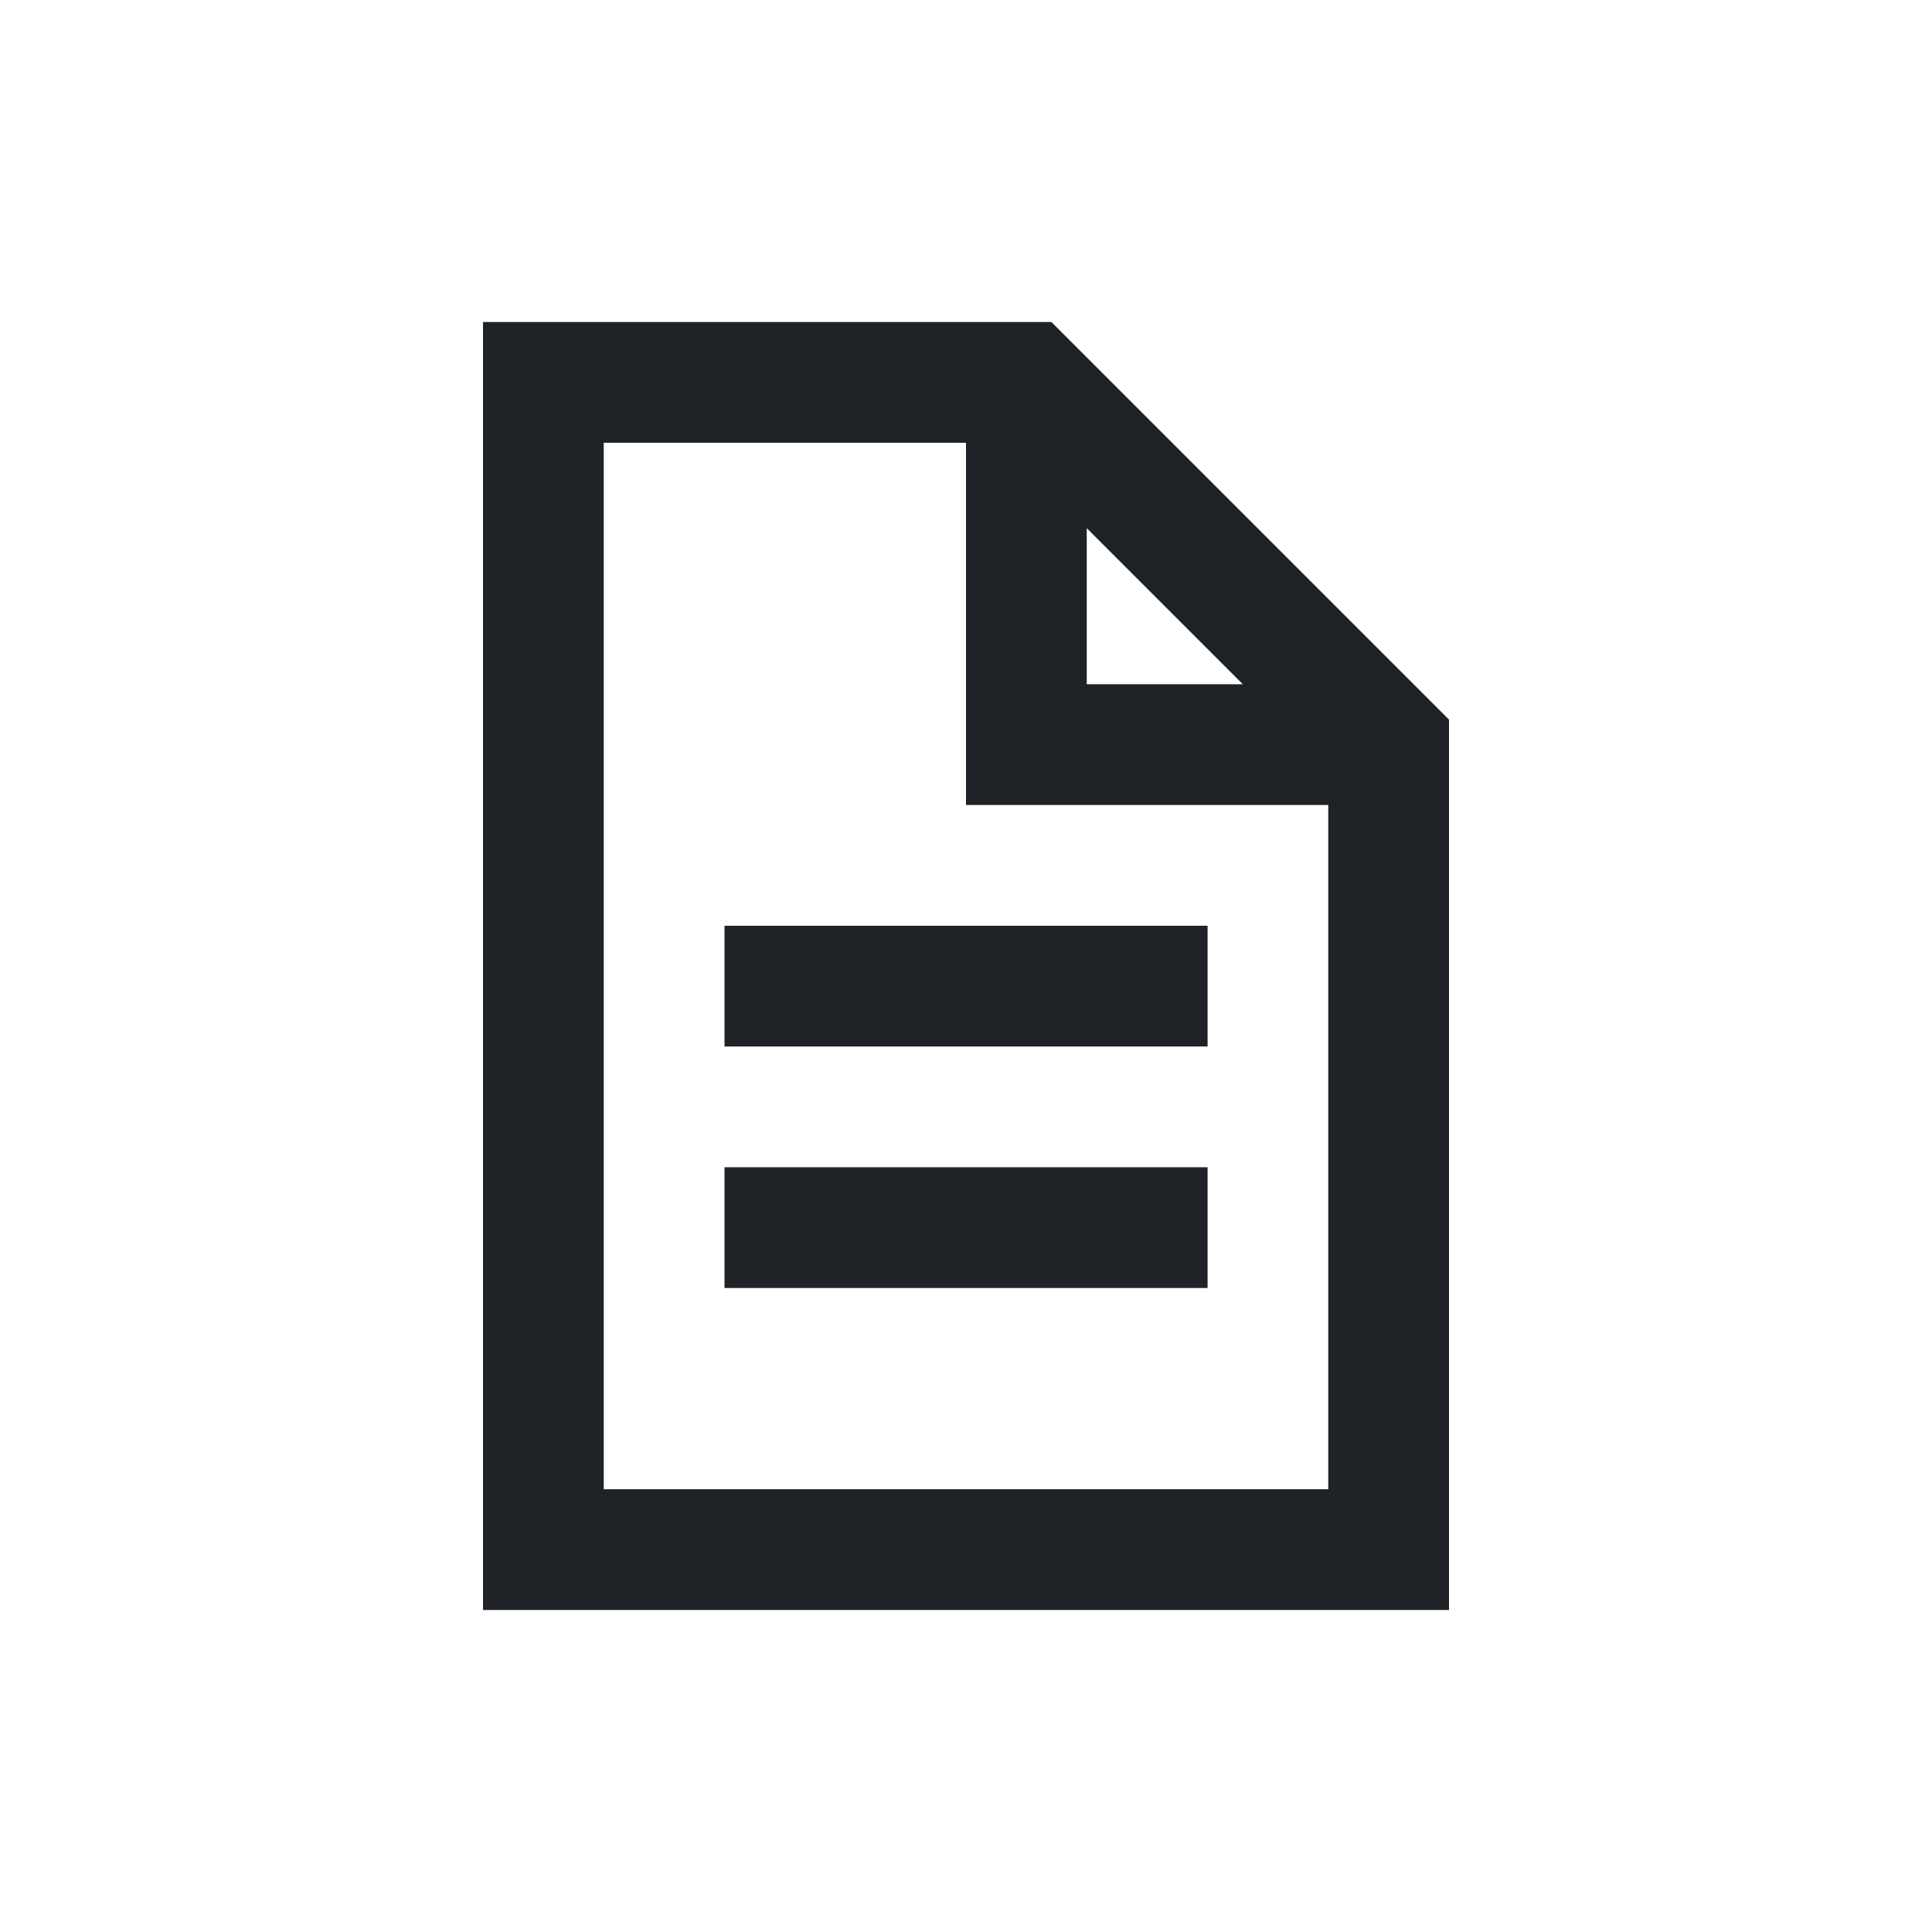
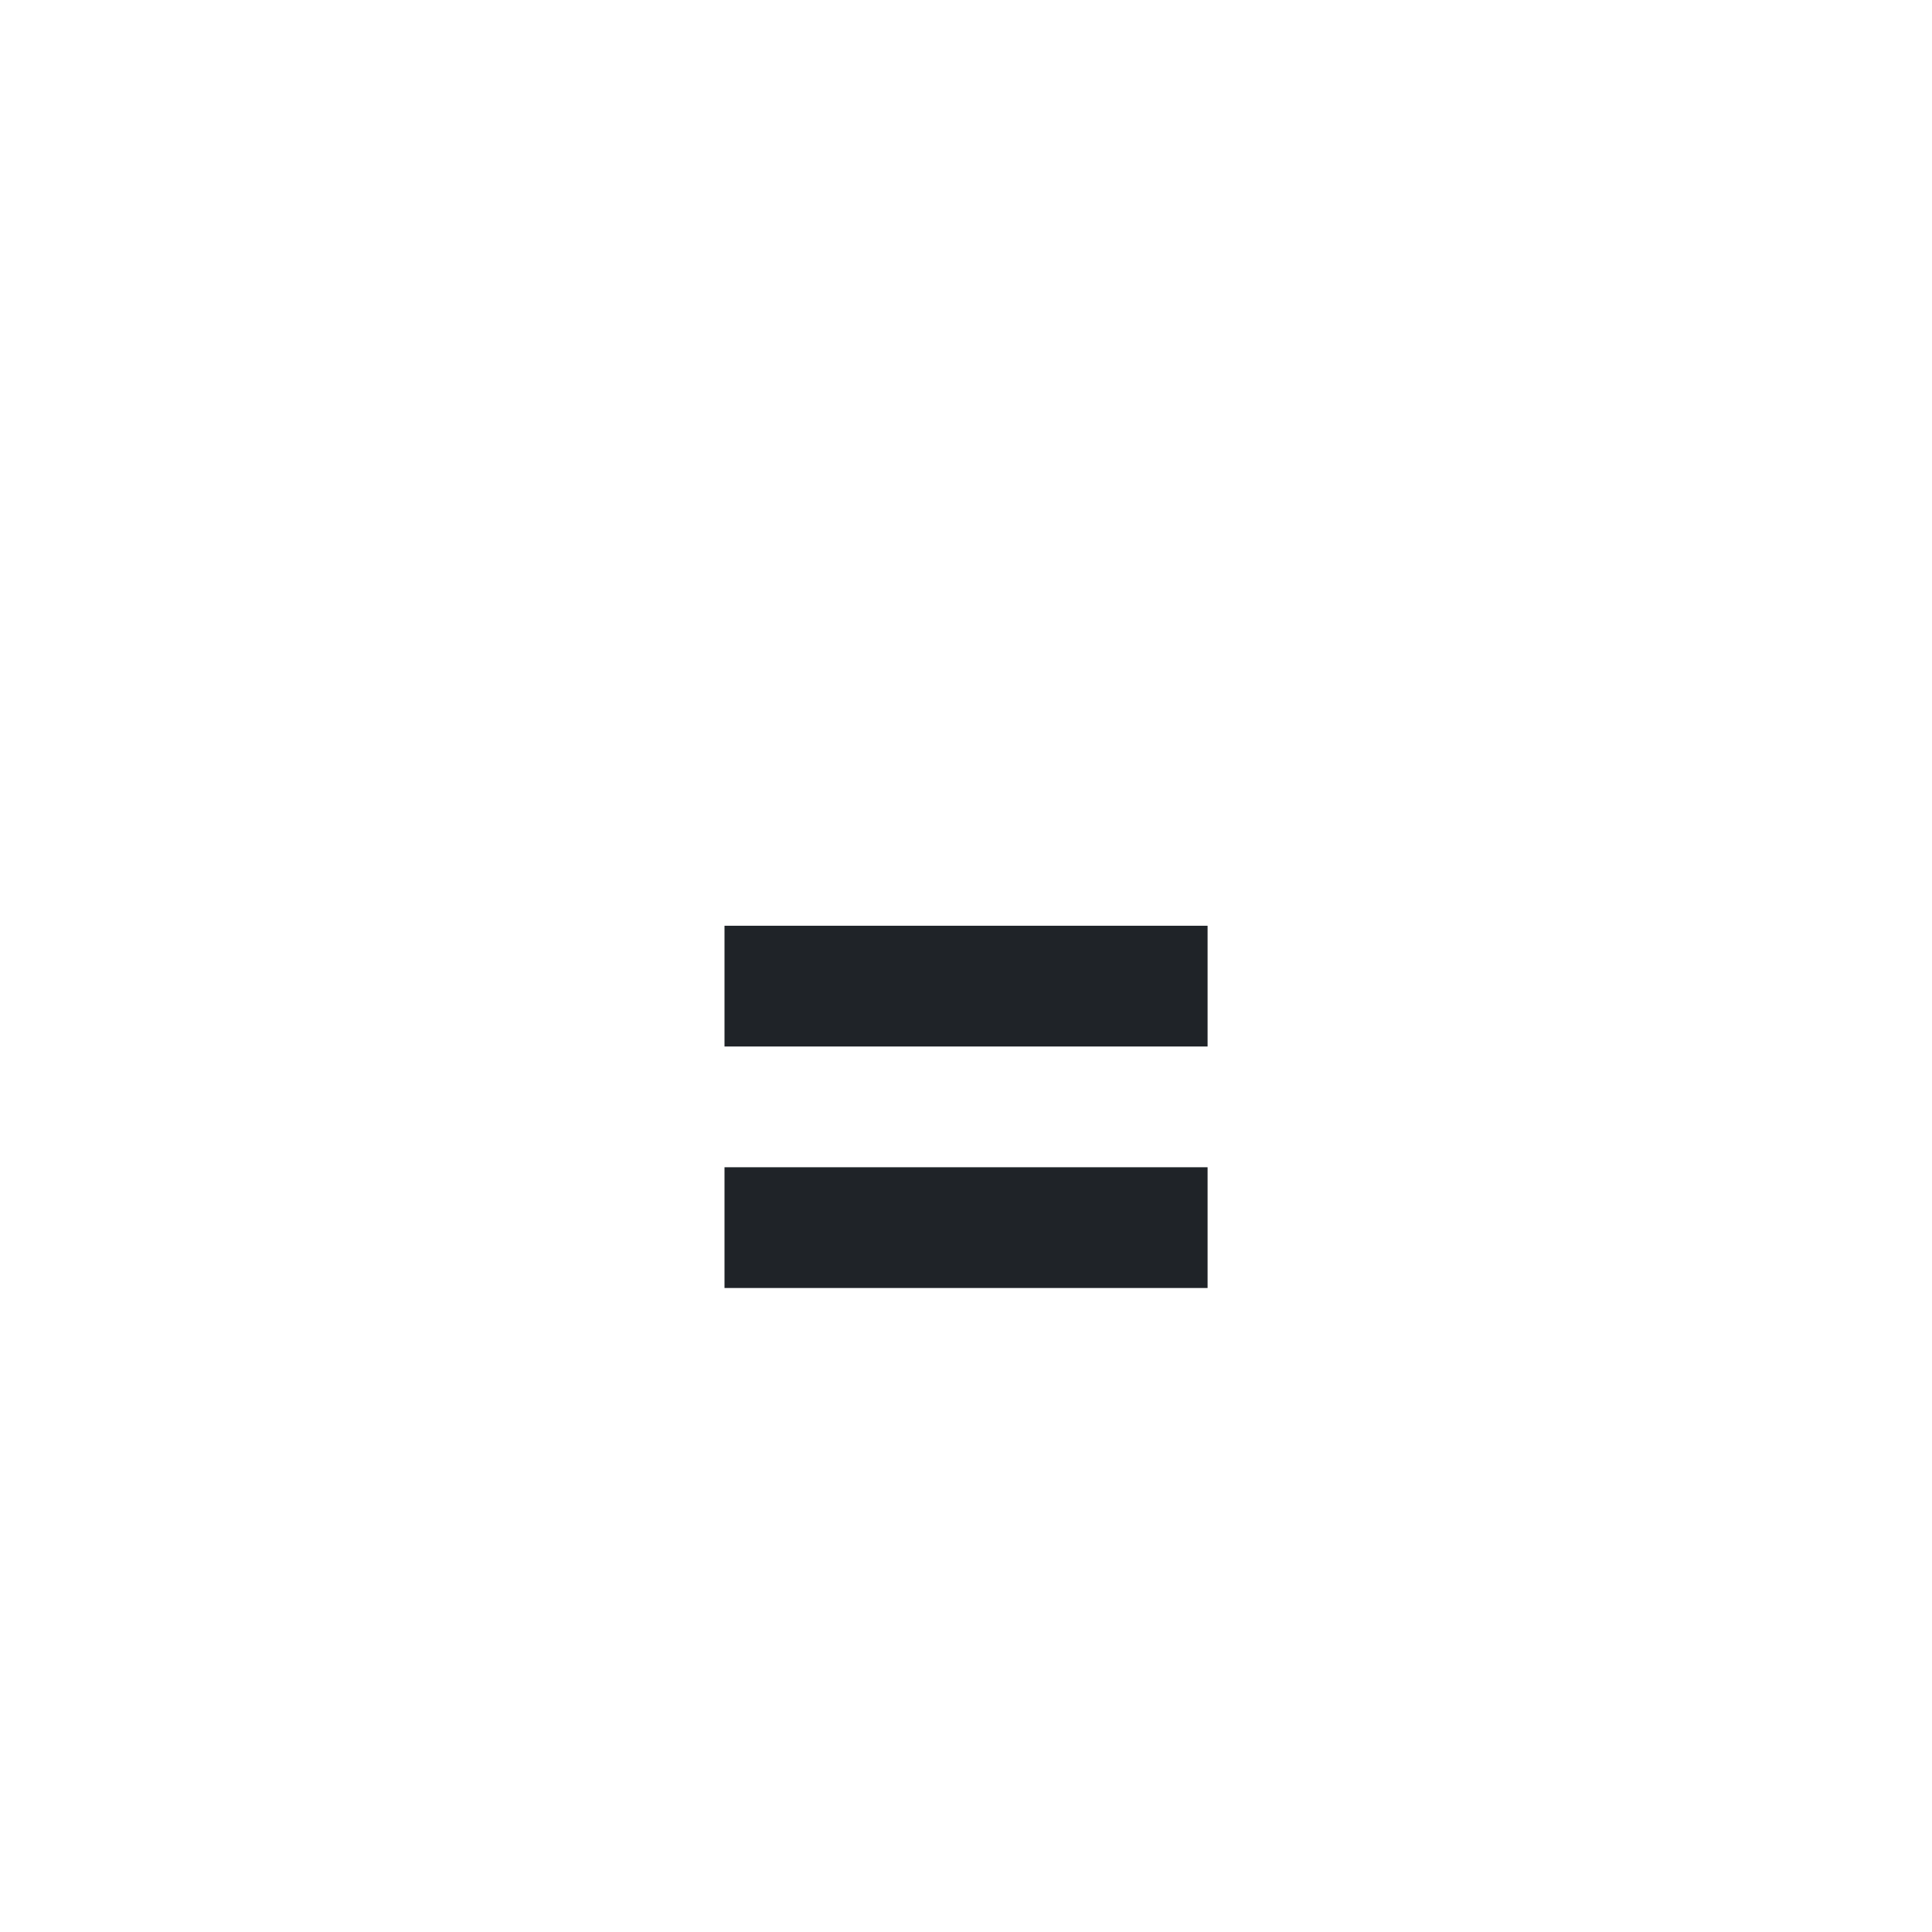
<svg xmlns="http://www.w3.org/2000/svg" width="800px" height="800px" viewBox="0 0 24 24" fill="none">
-   <path fill-rule="evenodd" clip-rule="evenodd" d="M6 4H13.061L18 8.939V20H6V4ZM7.5 5.5V18.5H16.5V10H12V5.5H7.5ZM13.5 6.561L15.439 8.5H13.5V6.561Z" fill="#1F2328" />
  <path d="M9 11.5H15.001V13H9V11.5Z" fill="#1F2328" />
  <path d="M9 14.5H15.001V16H9V14.5Z" fill="#1F2328" />
</svg>